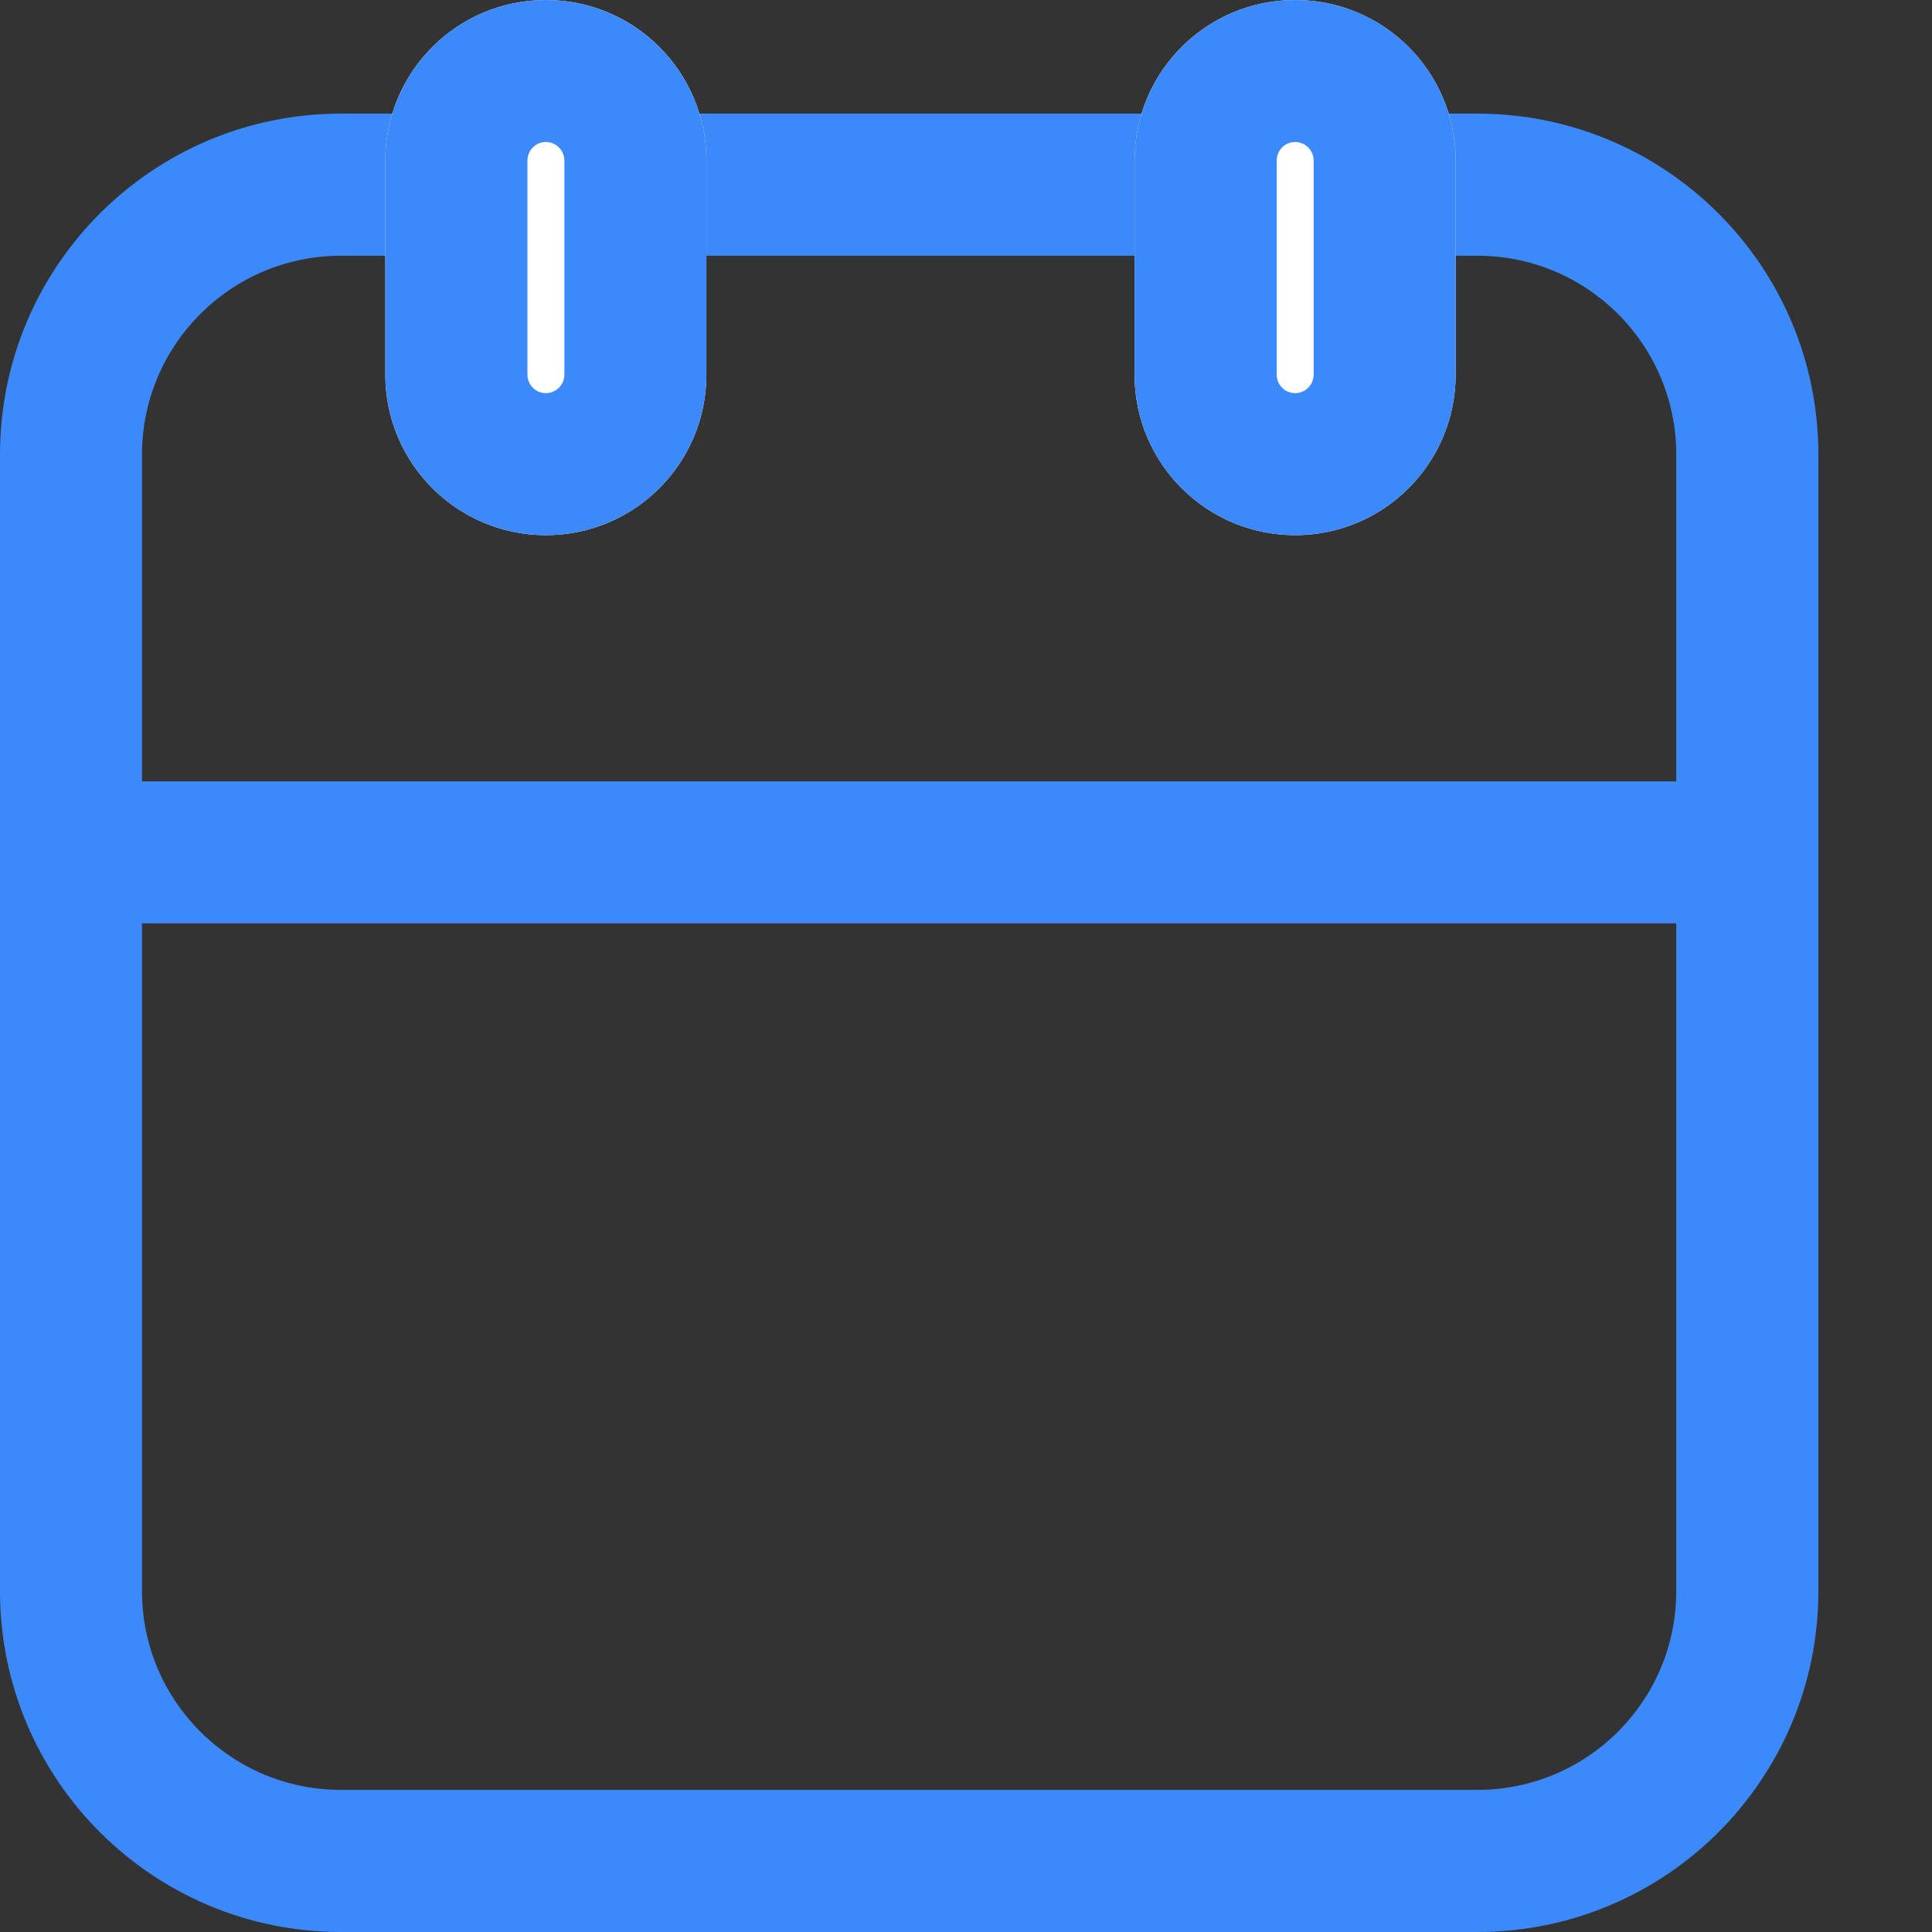
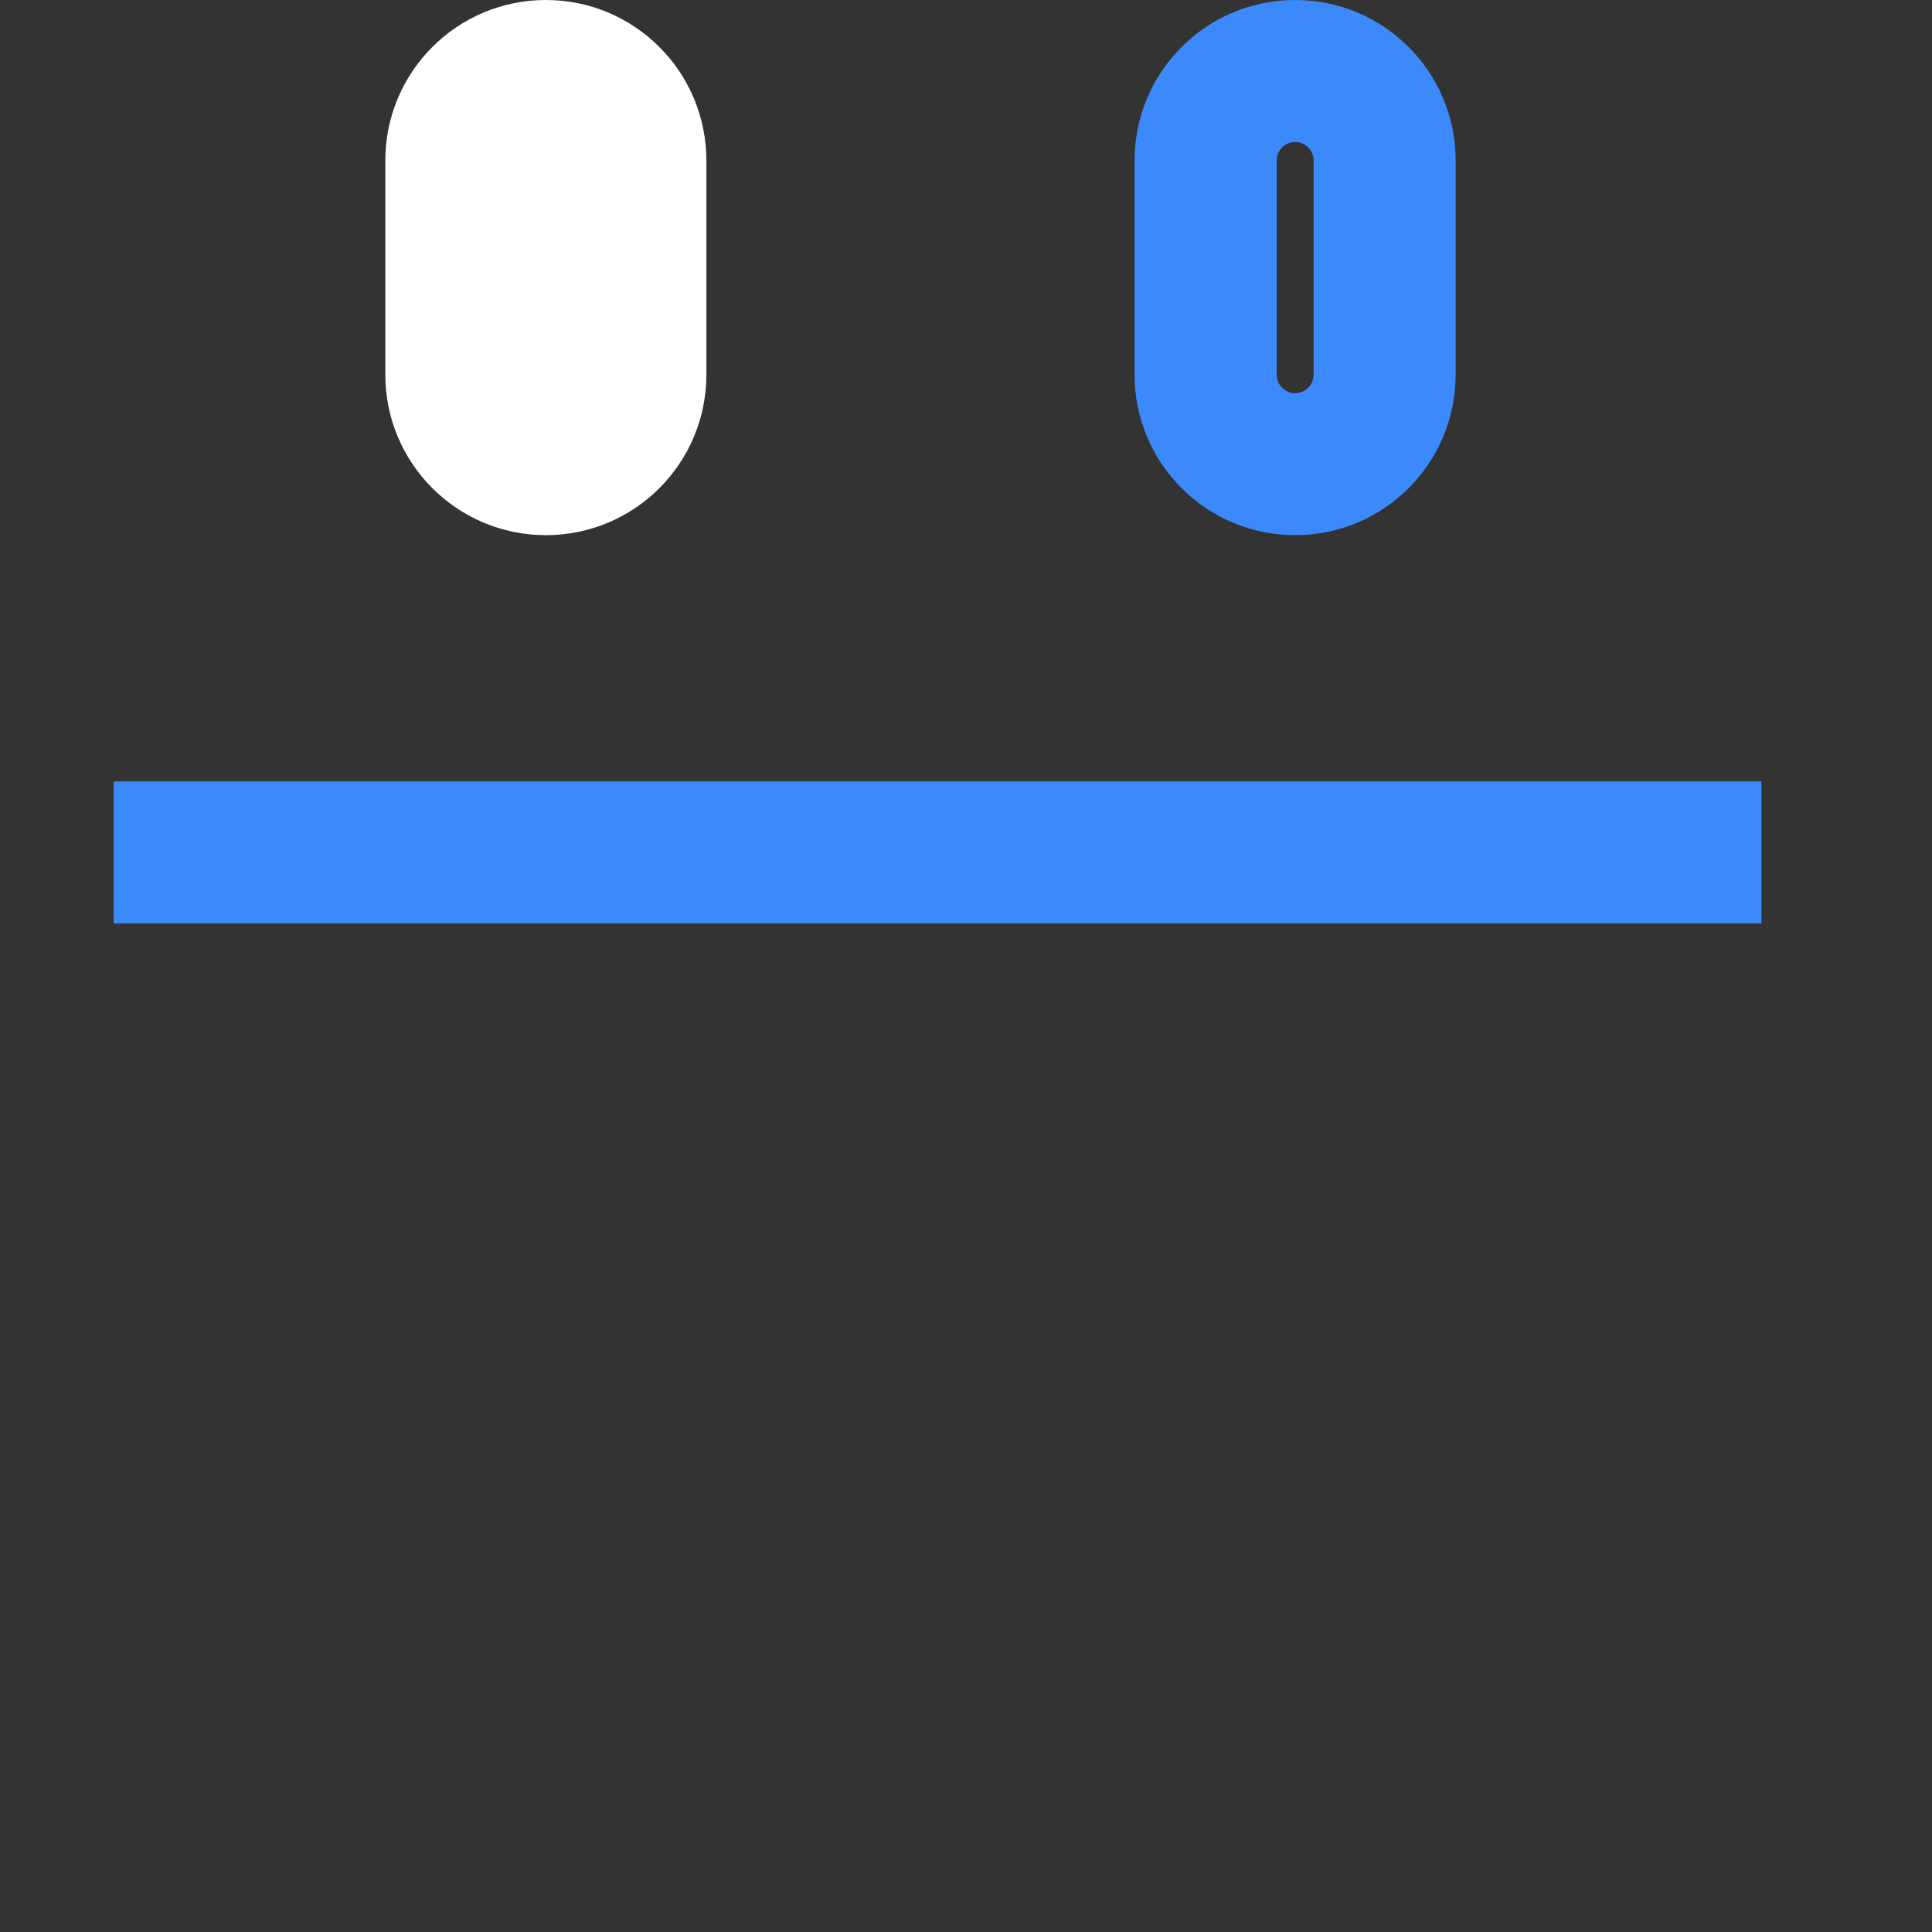
<svg xmlns="http://www.w3.org/2000/svg" width="16" height="16" viewBox="0 0 16 16" fill="none">
  <rect x="0" y="0" width="16" height="16" fill="#333333" stroke="none" />
-   <path fill-rule="evenodd" clip-rule="evenodd" d="M12.235 2.118H2.824C1.914 2.118 1.176 2.855 1.176 3.765V13.177C1.176 14.086 1.914 14.823 2.824 14.823H12.235C13.145 14.823 13.882 14.086 13.882 13.177V3.765C13.882 2.855 13.145 2.118 12.235 2.118ZM2.824 0.941C1.264 0.941 0 2.205 0 3.765V13.177C0 14.736 1.264 16 2.824 16H12.235C13.795 16 15.059 14.736 15.059 13.177V3.765C15.059 2.205 13.795 0.941 12.235 0.941H2.824Z" fill="#3C89FC" />
  <path d="M3.191 1.33C3.191 0.595 3.786 0 4.521 0C5.255 0 5.85 0.595 5.85 1.33V3.102C5.85 3.837 5.255 4.432 4.521 4.432C3.786 4.432 3.191 3.837 3.191 3.102V1.33Z" fill="white" />
-   <path fill-rule="evenodd" clip-rule="evenodd" d="M4.674 3.102V1.33C4.674 1.245 4.605 1.176 4.521 1.176C4.436 1.176 4.368 1.245 4.368 1.33V3.102C4.368 3.187 4.436 3.256 4.521 3.256C4.605 3.256 4.674 3.187 4.674 3.102ZM4.521 0C3.786 0 3.191 0.595 3.191 1.33V3.102C3.191 3.837 3.786 4.432 4.521 4.432C5.255 4.432 5.85 3.837 5.85 3.102V1.33C5.85 0.595 5.255 0 4.521 0Z" fill="#3C89FC" />
-   <path d="M9.396 1.33C9.396 0.595 9.991 0 10.726 0C11.46 0 12.055 0.595 12.055 1.33V3.102C12.055 3.837 11.46 4.432 10.726 4.432C9.991 4.432 9.396 3.837 9.396 3.102V1.33Z" fill="white" />
  <path fill-rule="evenodd" clip-rule="evenodd" d="M10.879 3.102V1.33C10.879 1.245 10.81 1.176 10.726 1.176C10.641 1.176 10.573 1.245 10.573 1.33V3.102C10.573 3.187 10.641 3.256 10.726 3.256C10.81 3.256 10.879 3.187 10.879 3.102ZM10.726 0C9.991 0 9.396 0.595 9.396 1.33V3.102C9.396 3.837 9.991 4.432 10.726 4.432C11.46 4.432 12.055 3.837 12.055 3.102V1.33C12.055 0.595 11.46 0 10.726 0Z" fill="#3C89FC" />
  <path fill-rule="evenodd" clip-rule="evenodd" d="M14.588 7.647H0.941V6.471H14.588V7.647Z" fill="#3C89FC" />
</svg>